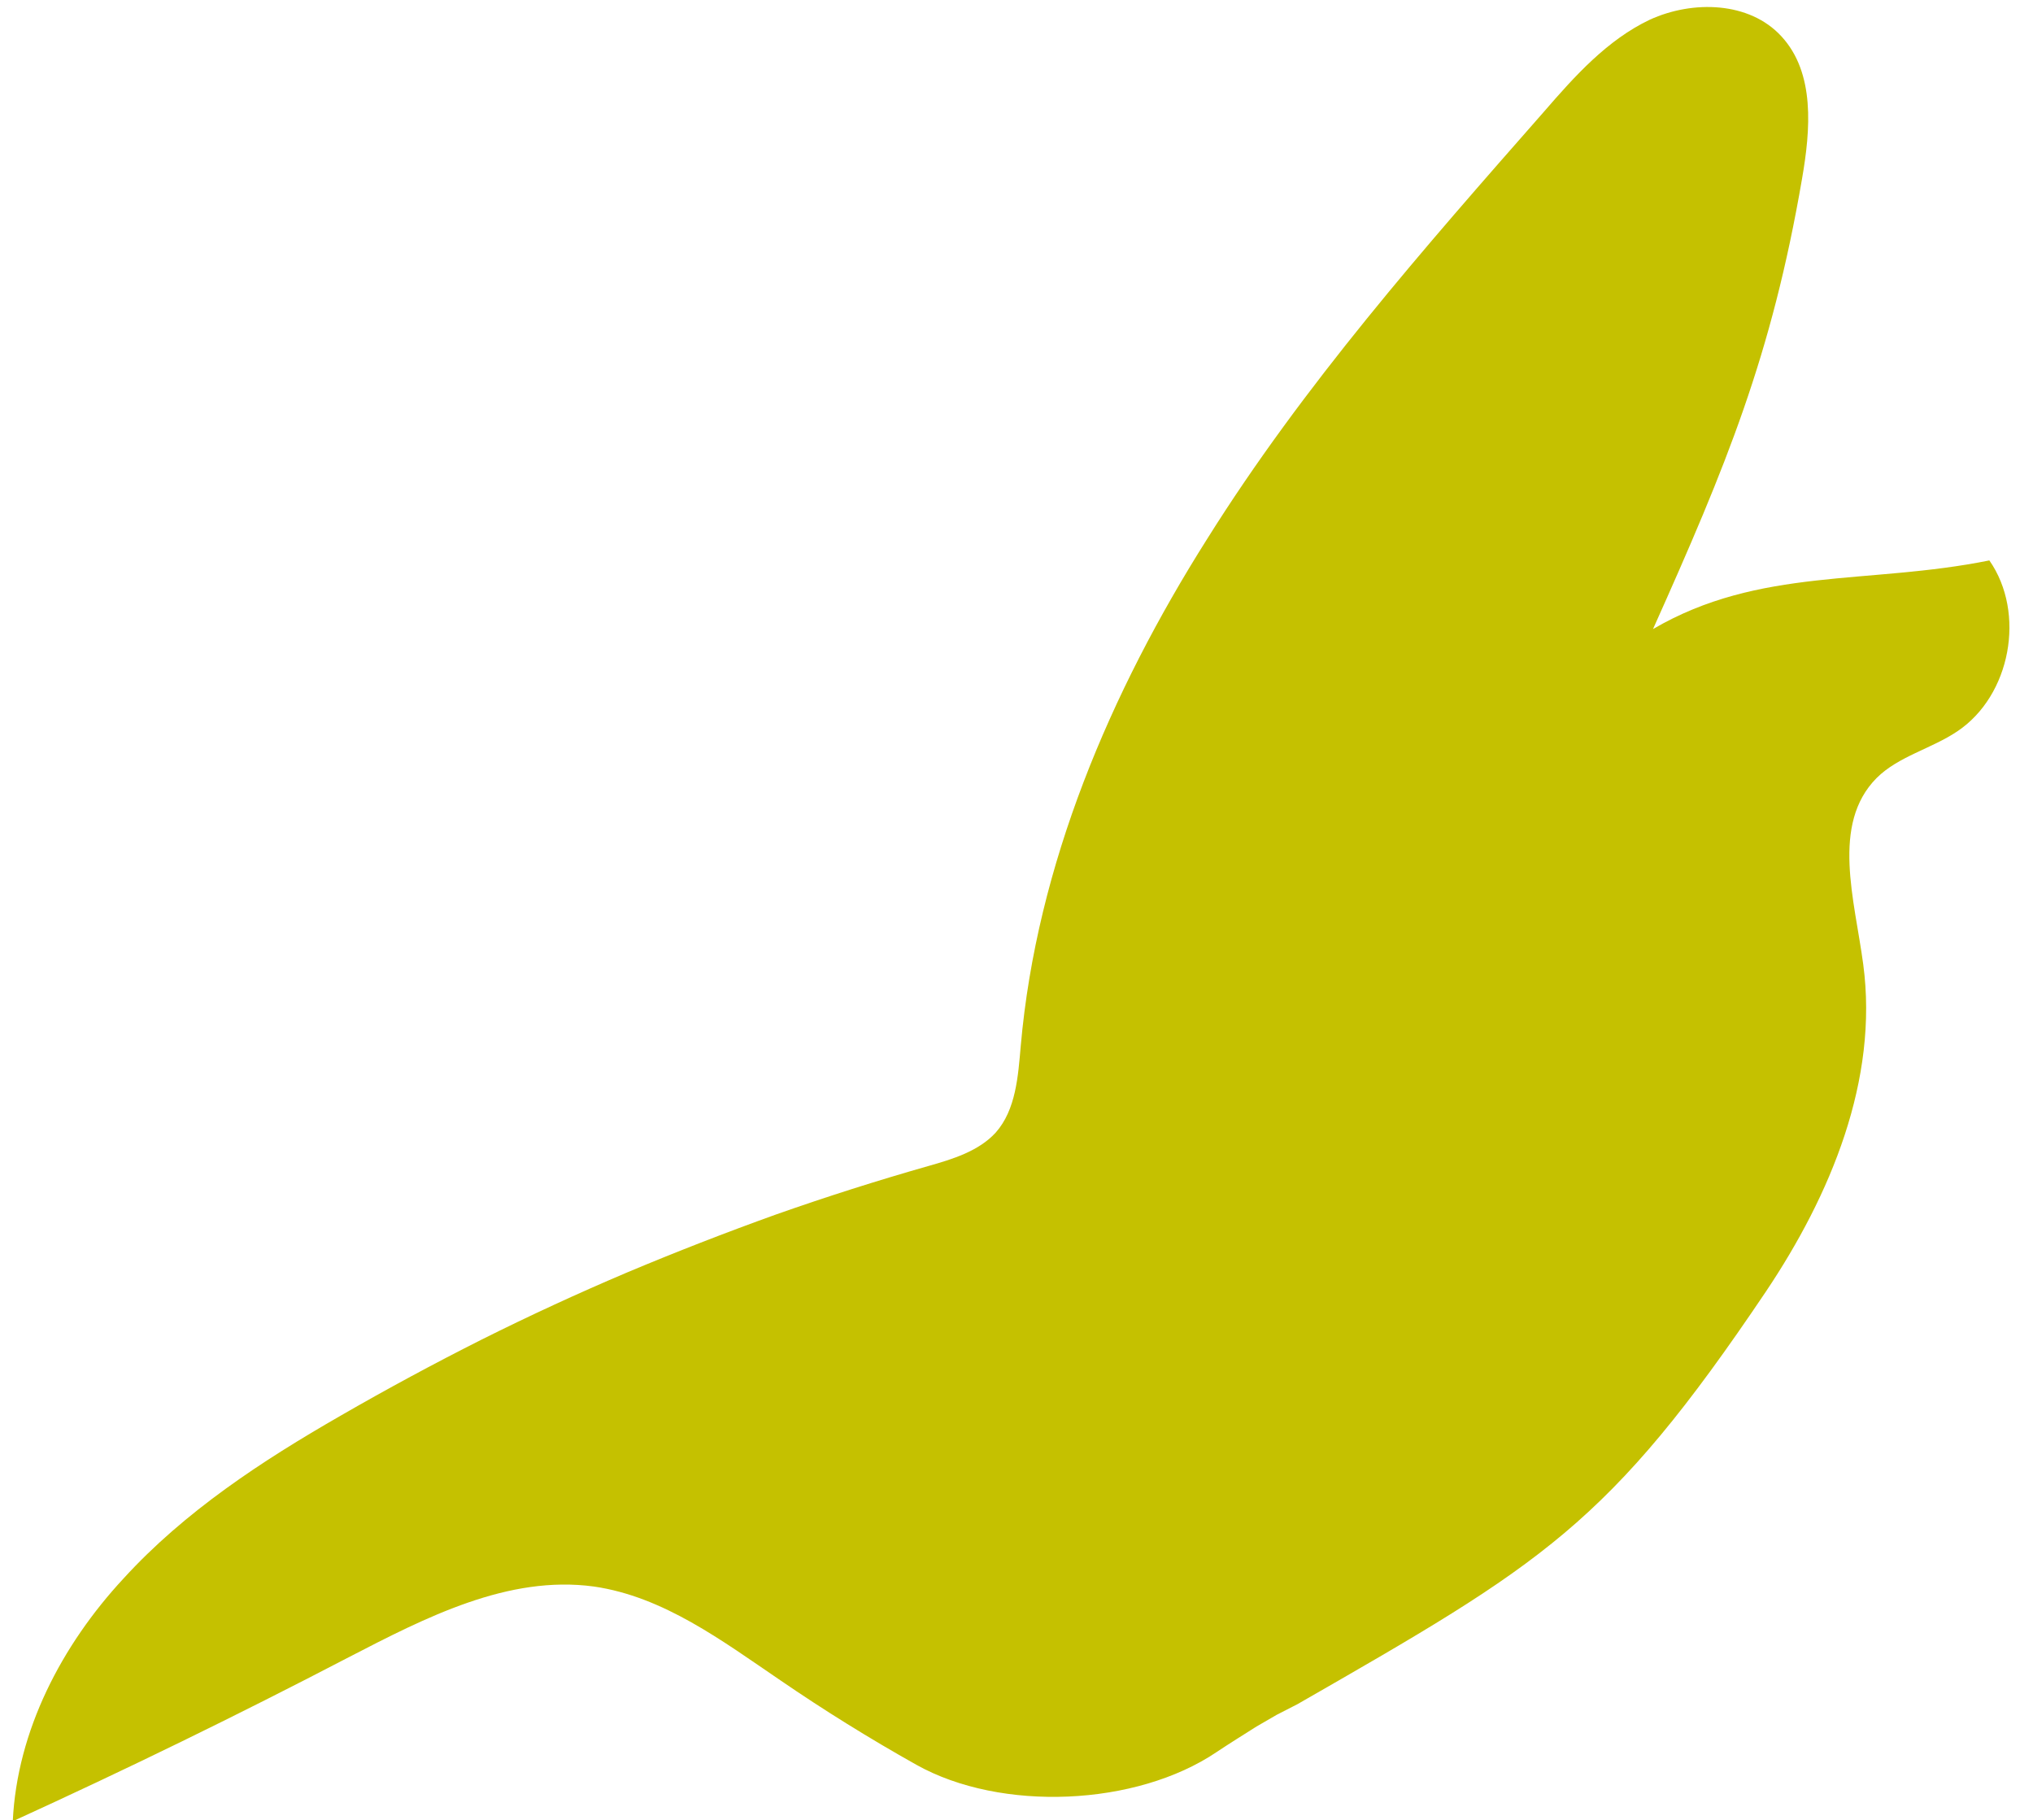
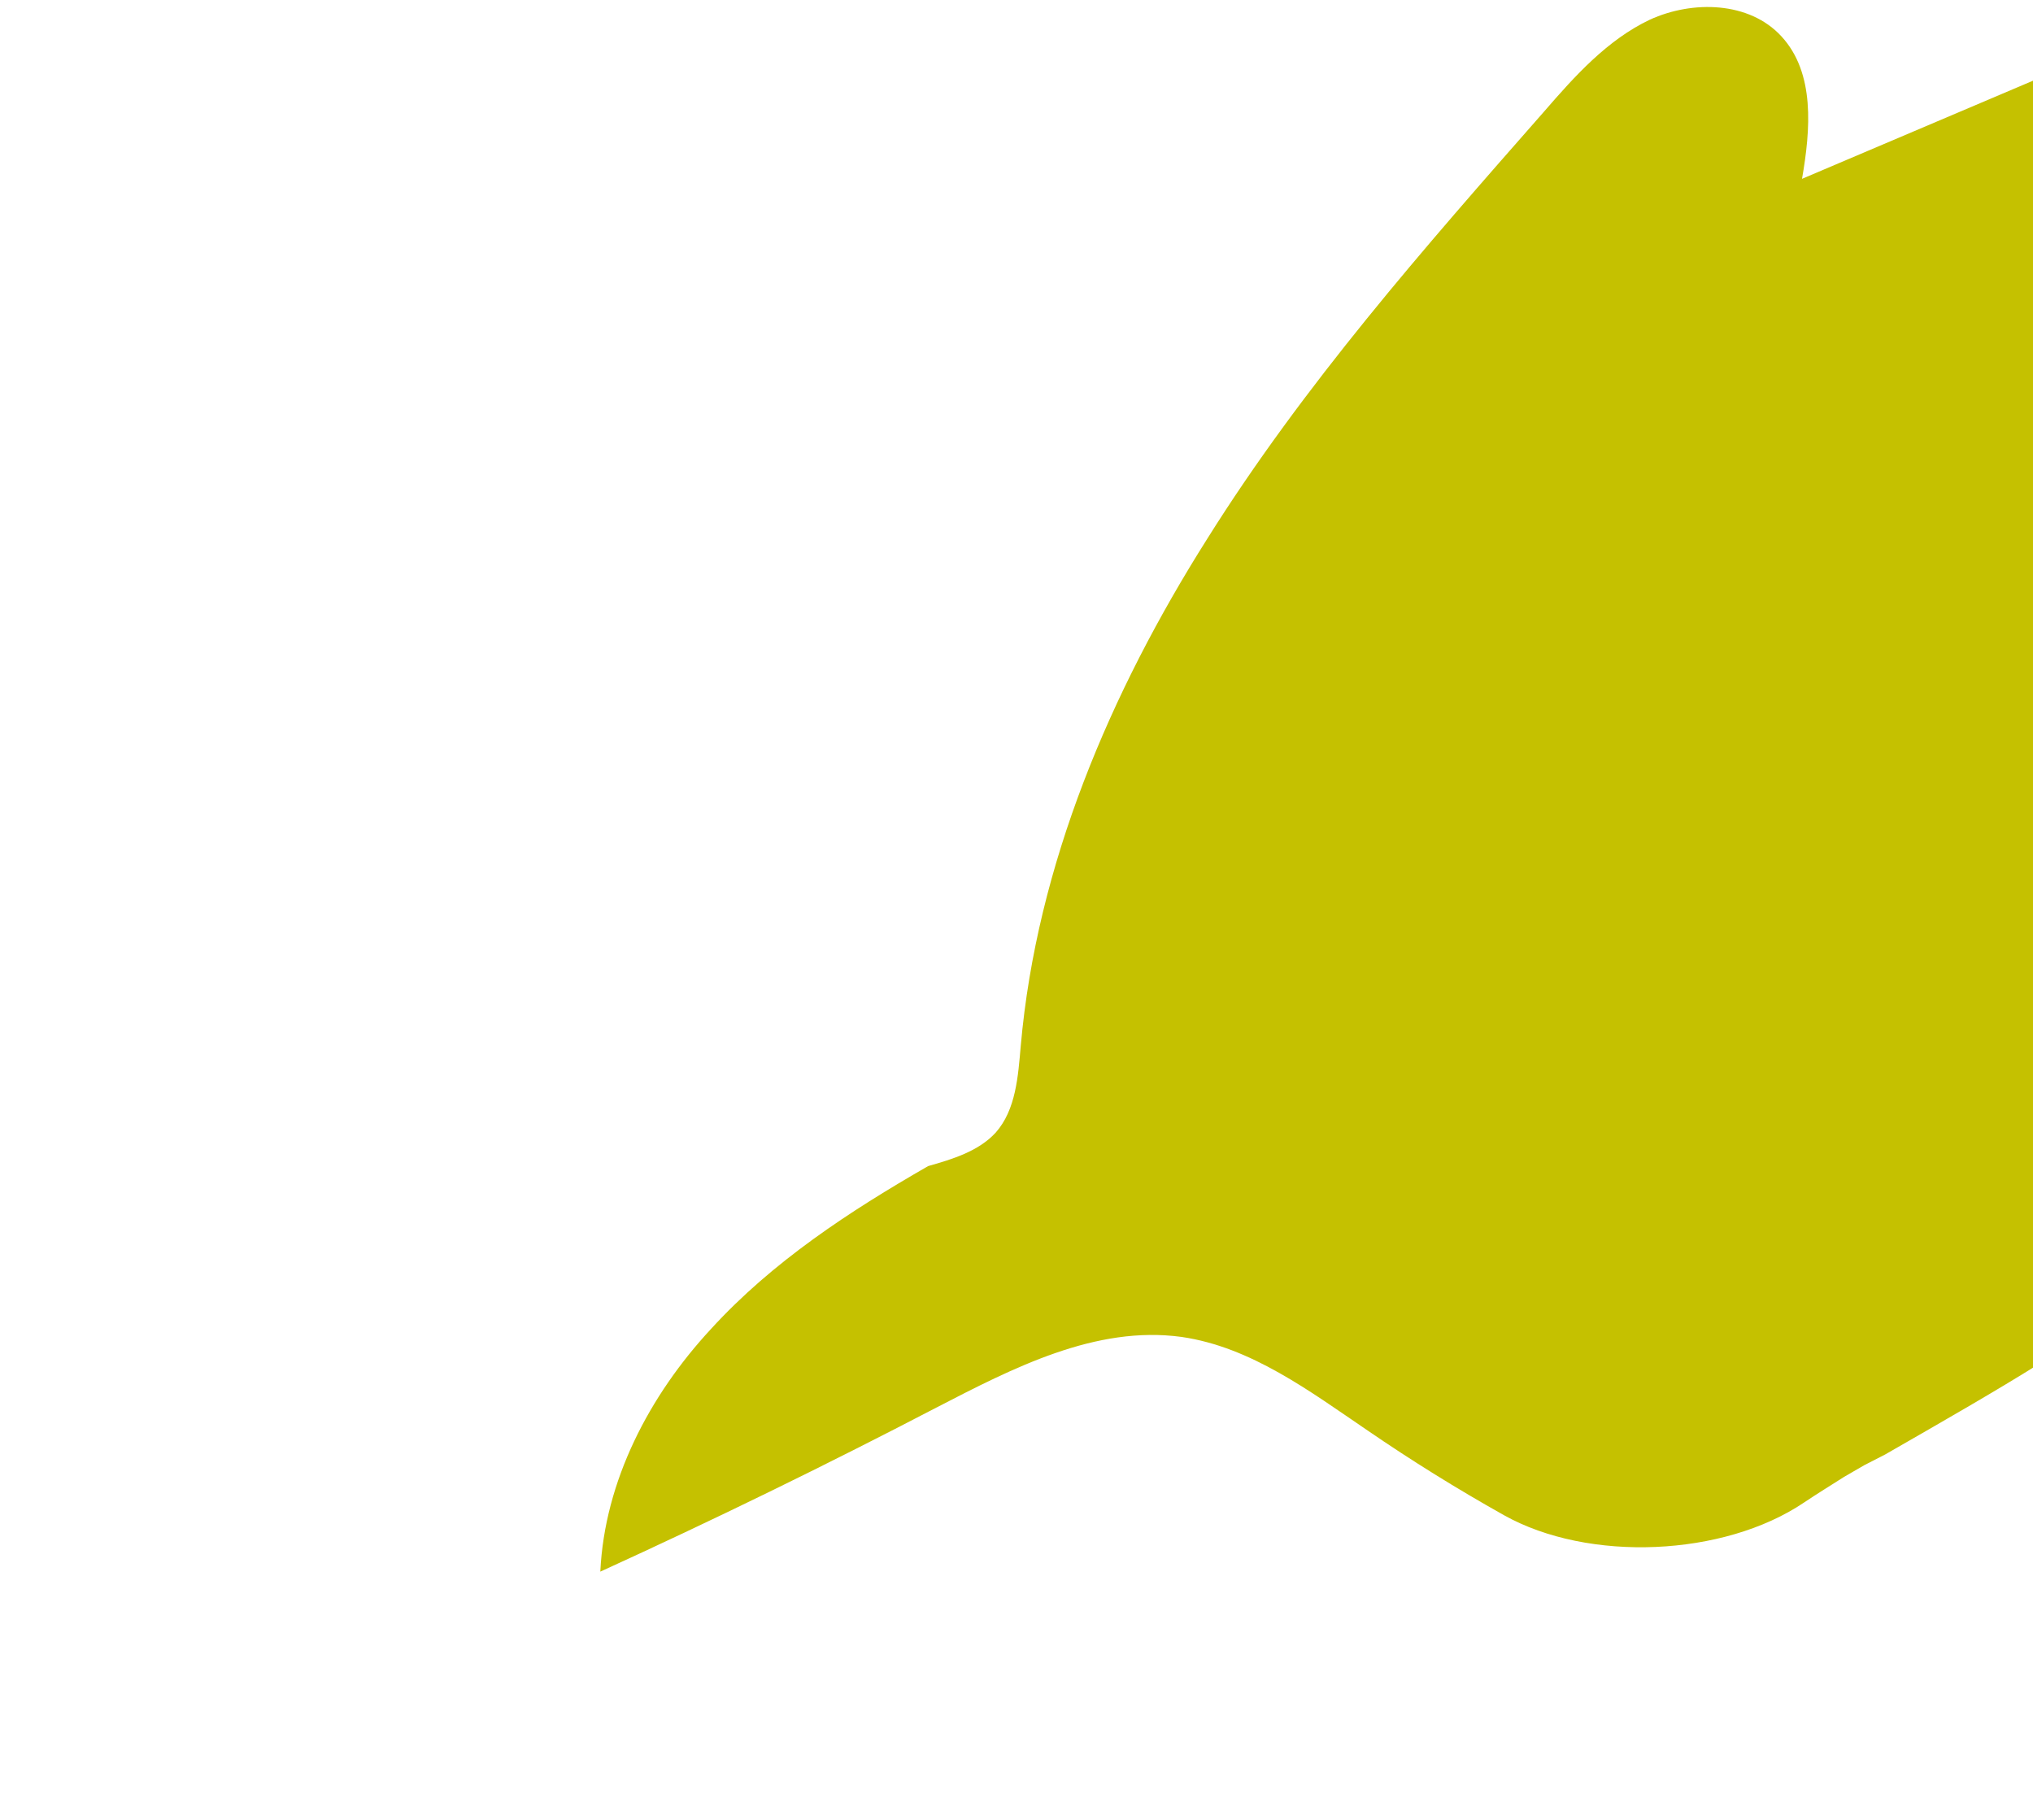
<svg xmlns="http://www.w3.org/2000/svg" version="1.2" viewBox="0 0 382 342" width="382" height="342">
  <style>.a{fill:#c5c100}</style>
-   <path class="a" d="m338.6 33.6c1.6-9.2 2.5-19.9-3.9-26.8-6-6.5-16.6-6.8-24.7-3.1-8 3.8-14.1 10.6-19.9 17.3-22.5 25.6-45.2 51.4-63.3 80.3-18.2 28.8-32 61.2-35 95.2-0.5 5.7-0.9 12-4.7 16.3-3.2 3.5-8.1 5-12.7 6.3q-14.4 4.1-28.6 9.1-14.2 5.1-28 10.9-13.9 5.9-27.3 12.6-13.5 6.8-26.5 14.3c-14.8 8.5-29.3 18-40.8 30.6-11.6 12.5-20 28.6-20.8 45.6q32-14.6 63.1-30.8c14.5-7.5 30-15.5 46.1-13.3 13.1 1.9 24.1 10.2 35 17.6q12.4 8.5 25.6 15.9c15.9 8.9 41.3 7.8 56.4-2.4q1.8-1.2 3.7-2.4 1.9-1.2 3.8-2.4 1.9-1.1 3.8-2.2 2-1 3.9-2c46-26.4 58.4-33.5 88-77.5 12.2-18.2 21.2-39.8 18.3-61.5-1.6-12.1-6.1-26.3 2.5-35 4.1-4.1 10.3-5.5 15.2-8.8 10-6.7 12.9-22.2 6-32.1-22.7 4.6-43.2 1.2-63.2 12.9 13.8-30.8 22.3-51.4 28-84.6z" />
+   <path class="a" d="m338.6 33.6c1.6-9.2 2.5-19.9-3.9-26.8-6-6.5-16.6-6.8-24.7-3.1-8 3.8-14.1 10.6-19.9 17.3-22.5 25.6-45.2 51.4-63.3 80.3-18.2 28.8-32 61.2-35 95.2-0.5 5.7-0.9 12-4.7 16.3-3.2 3.5-8.1 5-12.7 6.3c-14.8 8.5-29.3 18-40.8 30.6-11.6 12.5-20 28.6-20.8 45.6q32-14.6 63.1-30.8c14.5-7.5 30-15.5 46.1-13.3 13.1 1.9 24.1 10.2 35 17.6q12.4 8.5 25.6 15.9c15.9 8.9 41.3 7.8 56.4-2.4q1.8-1.2 3.7-2.4 1.9-1.2 3.8-2.4 1.9-1.1 3.8-2.2 2-1 3.9-2c46-26.4 58.4-33.5 88-77.5 12.2-18.2 21.2-39.8 18.3-61.5-1.6-12.1-6.1-26.3 2.5-35 4.1-4.1 10.3-5.5 15.2-8.8 10-6.7 12.9-22.2 6-32.1-22.7 4.6-43.2 1.2-63.2 12.9 13.8-30.8 22.3-51.4 28-84.6z" />
</svg>